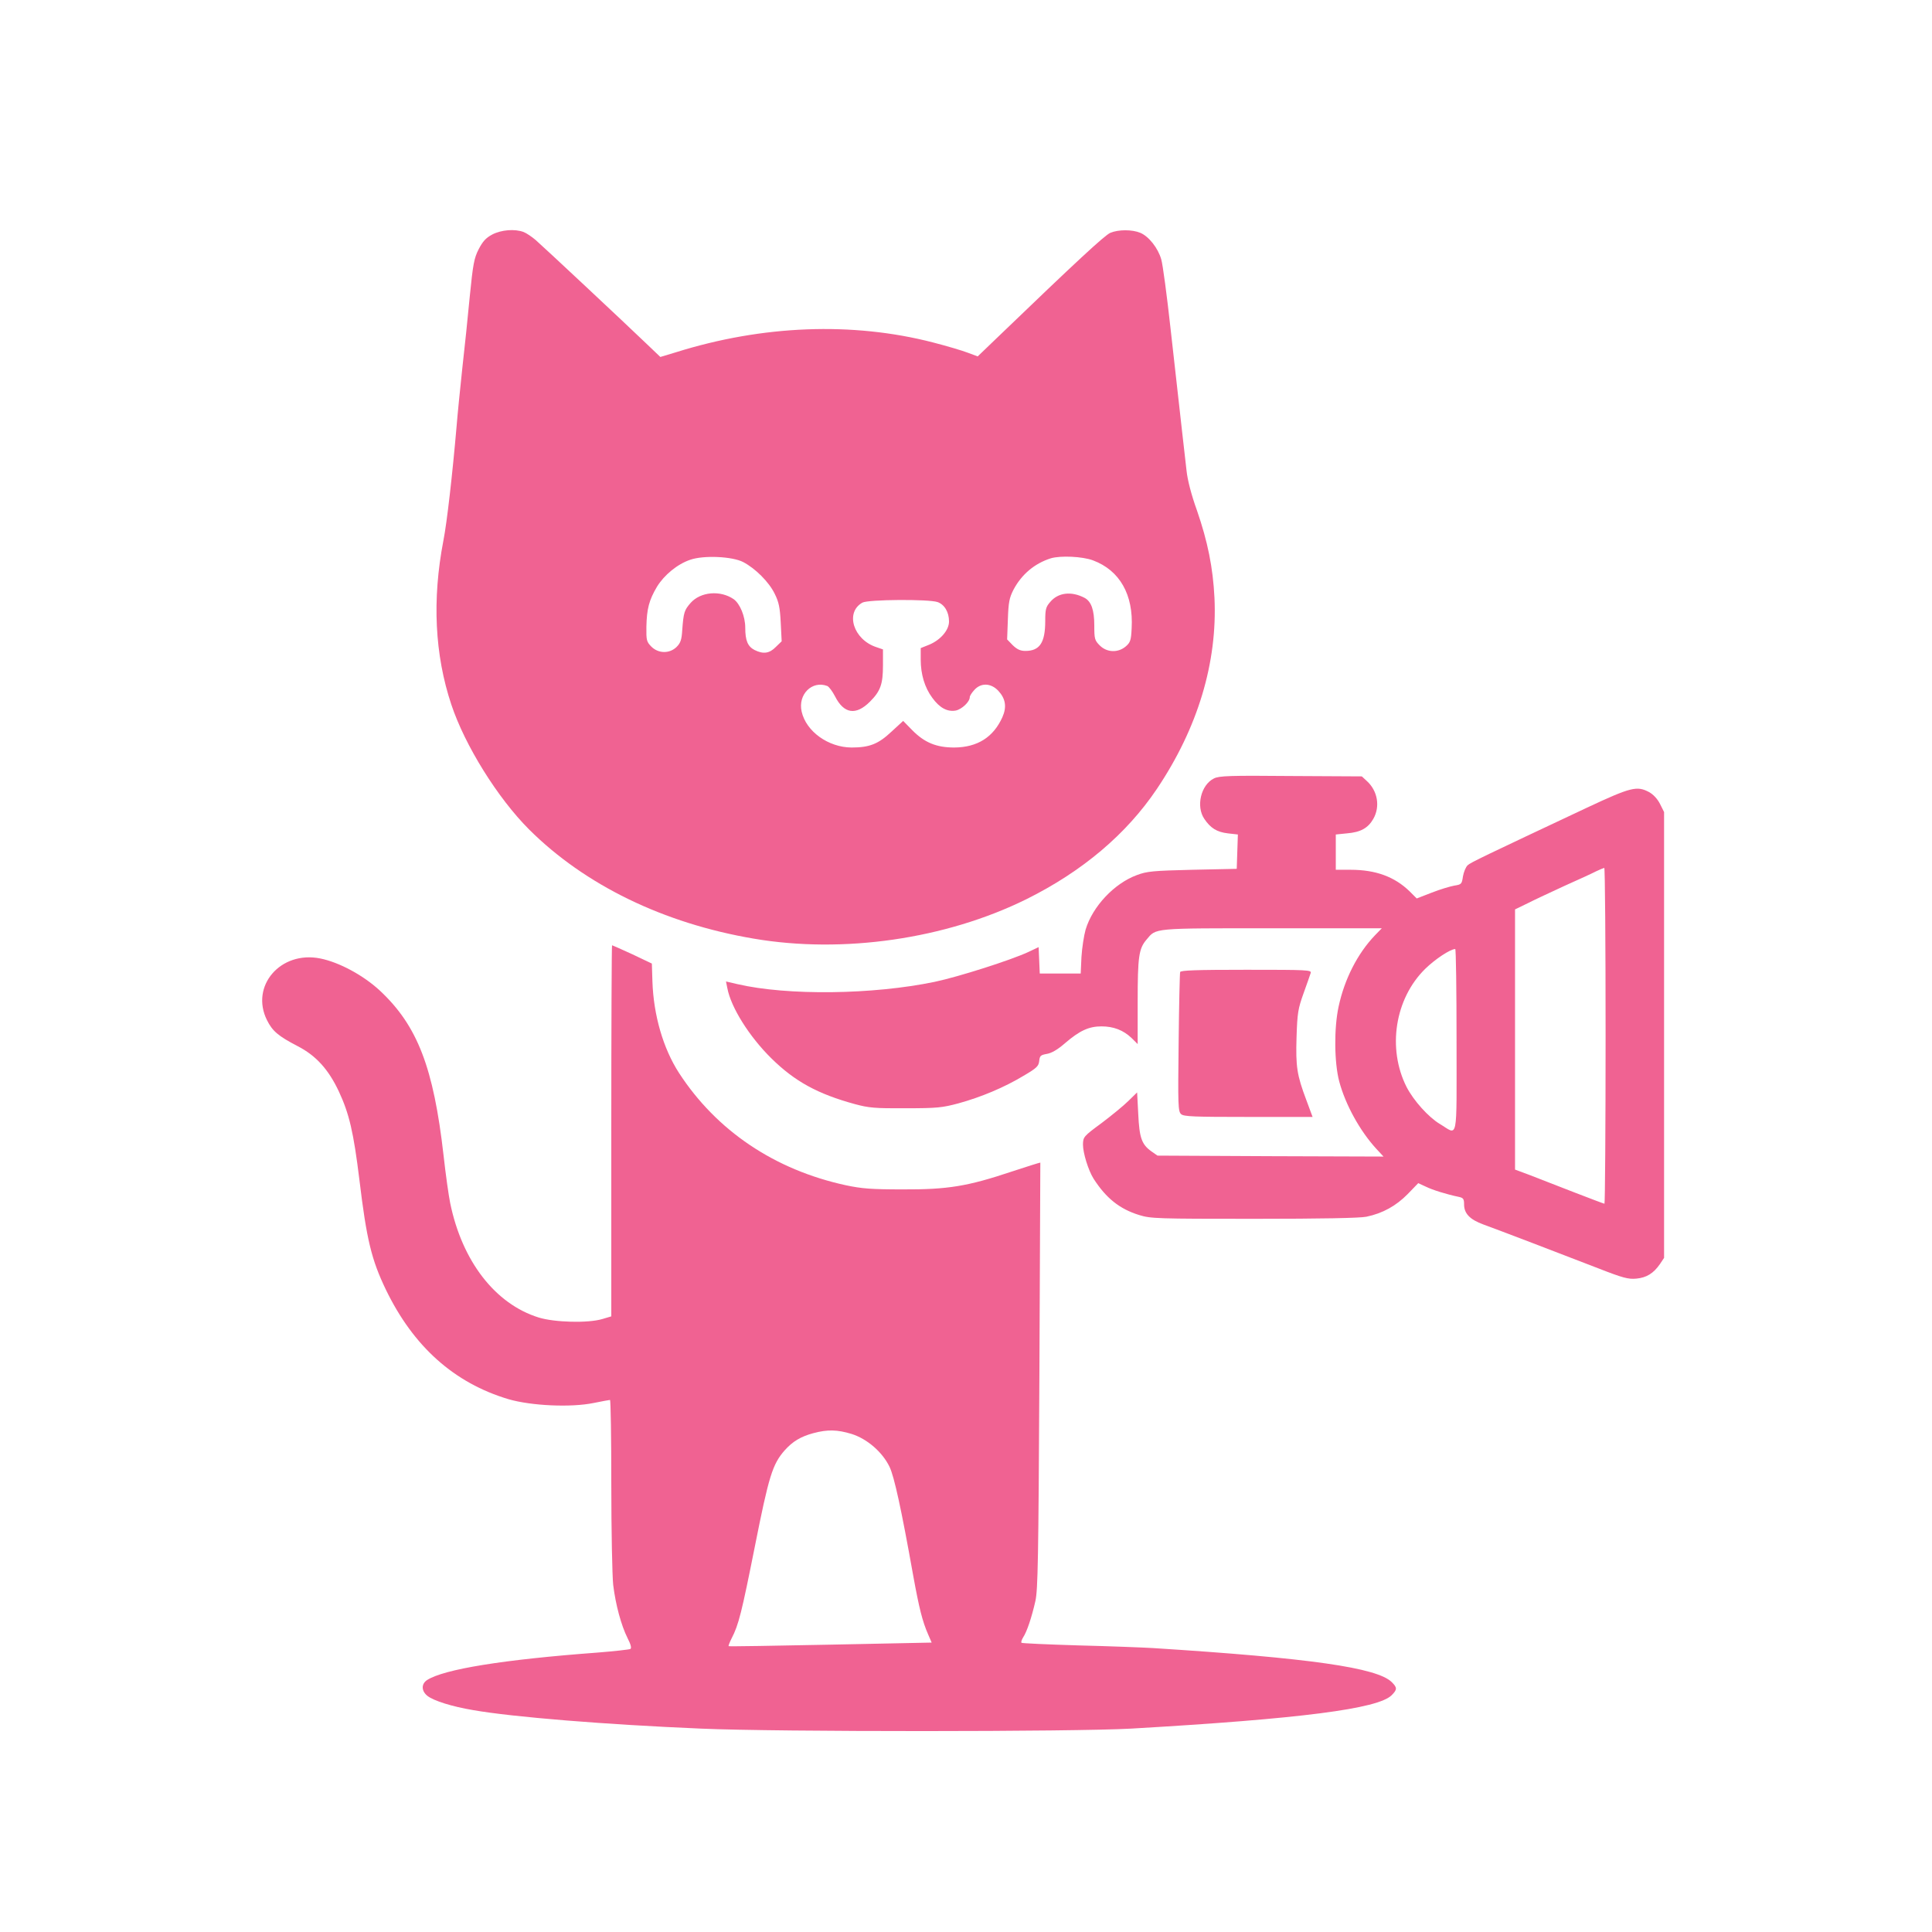
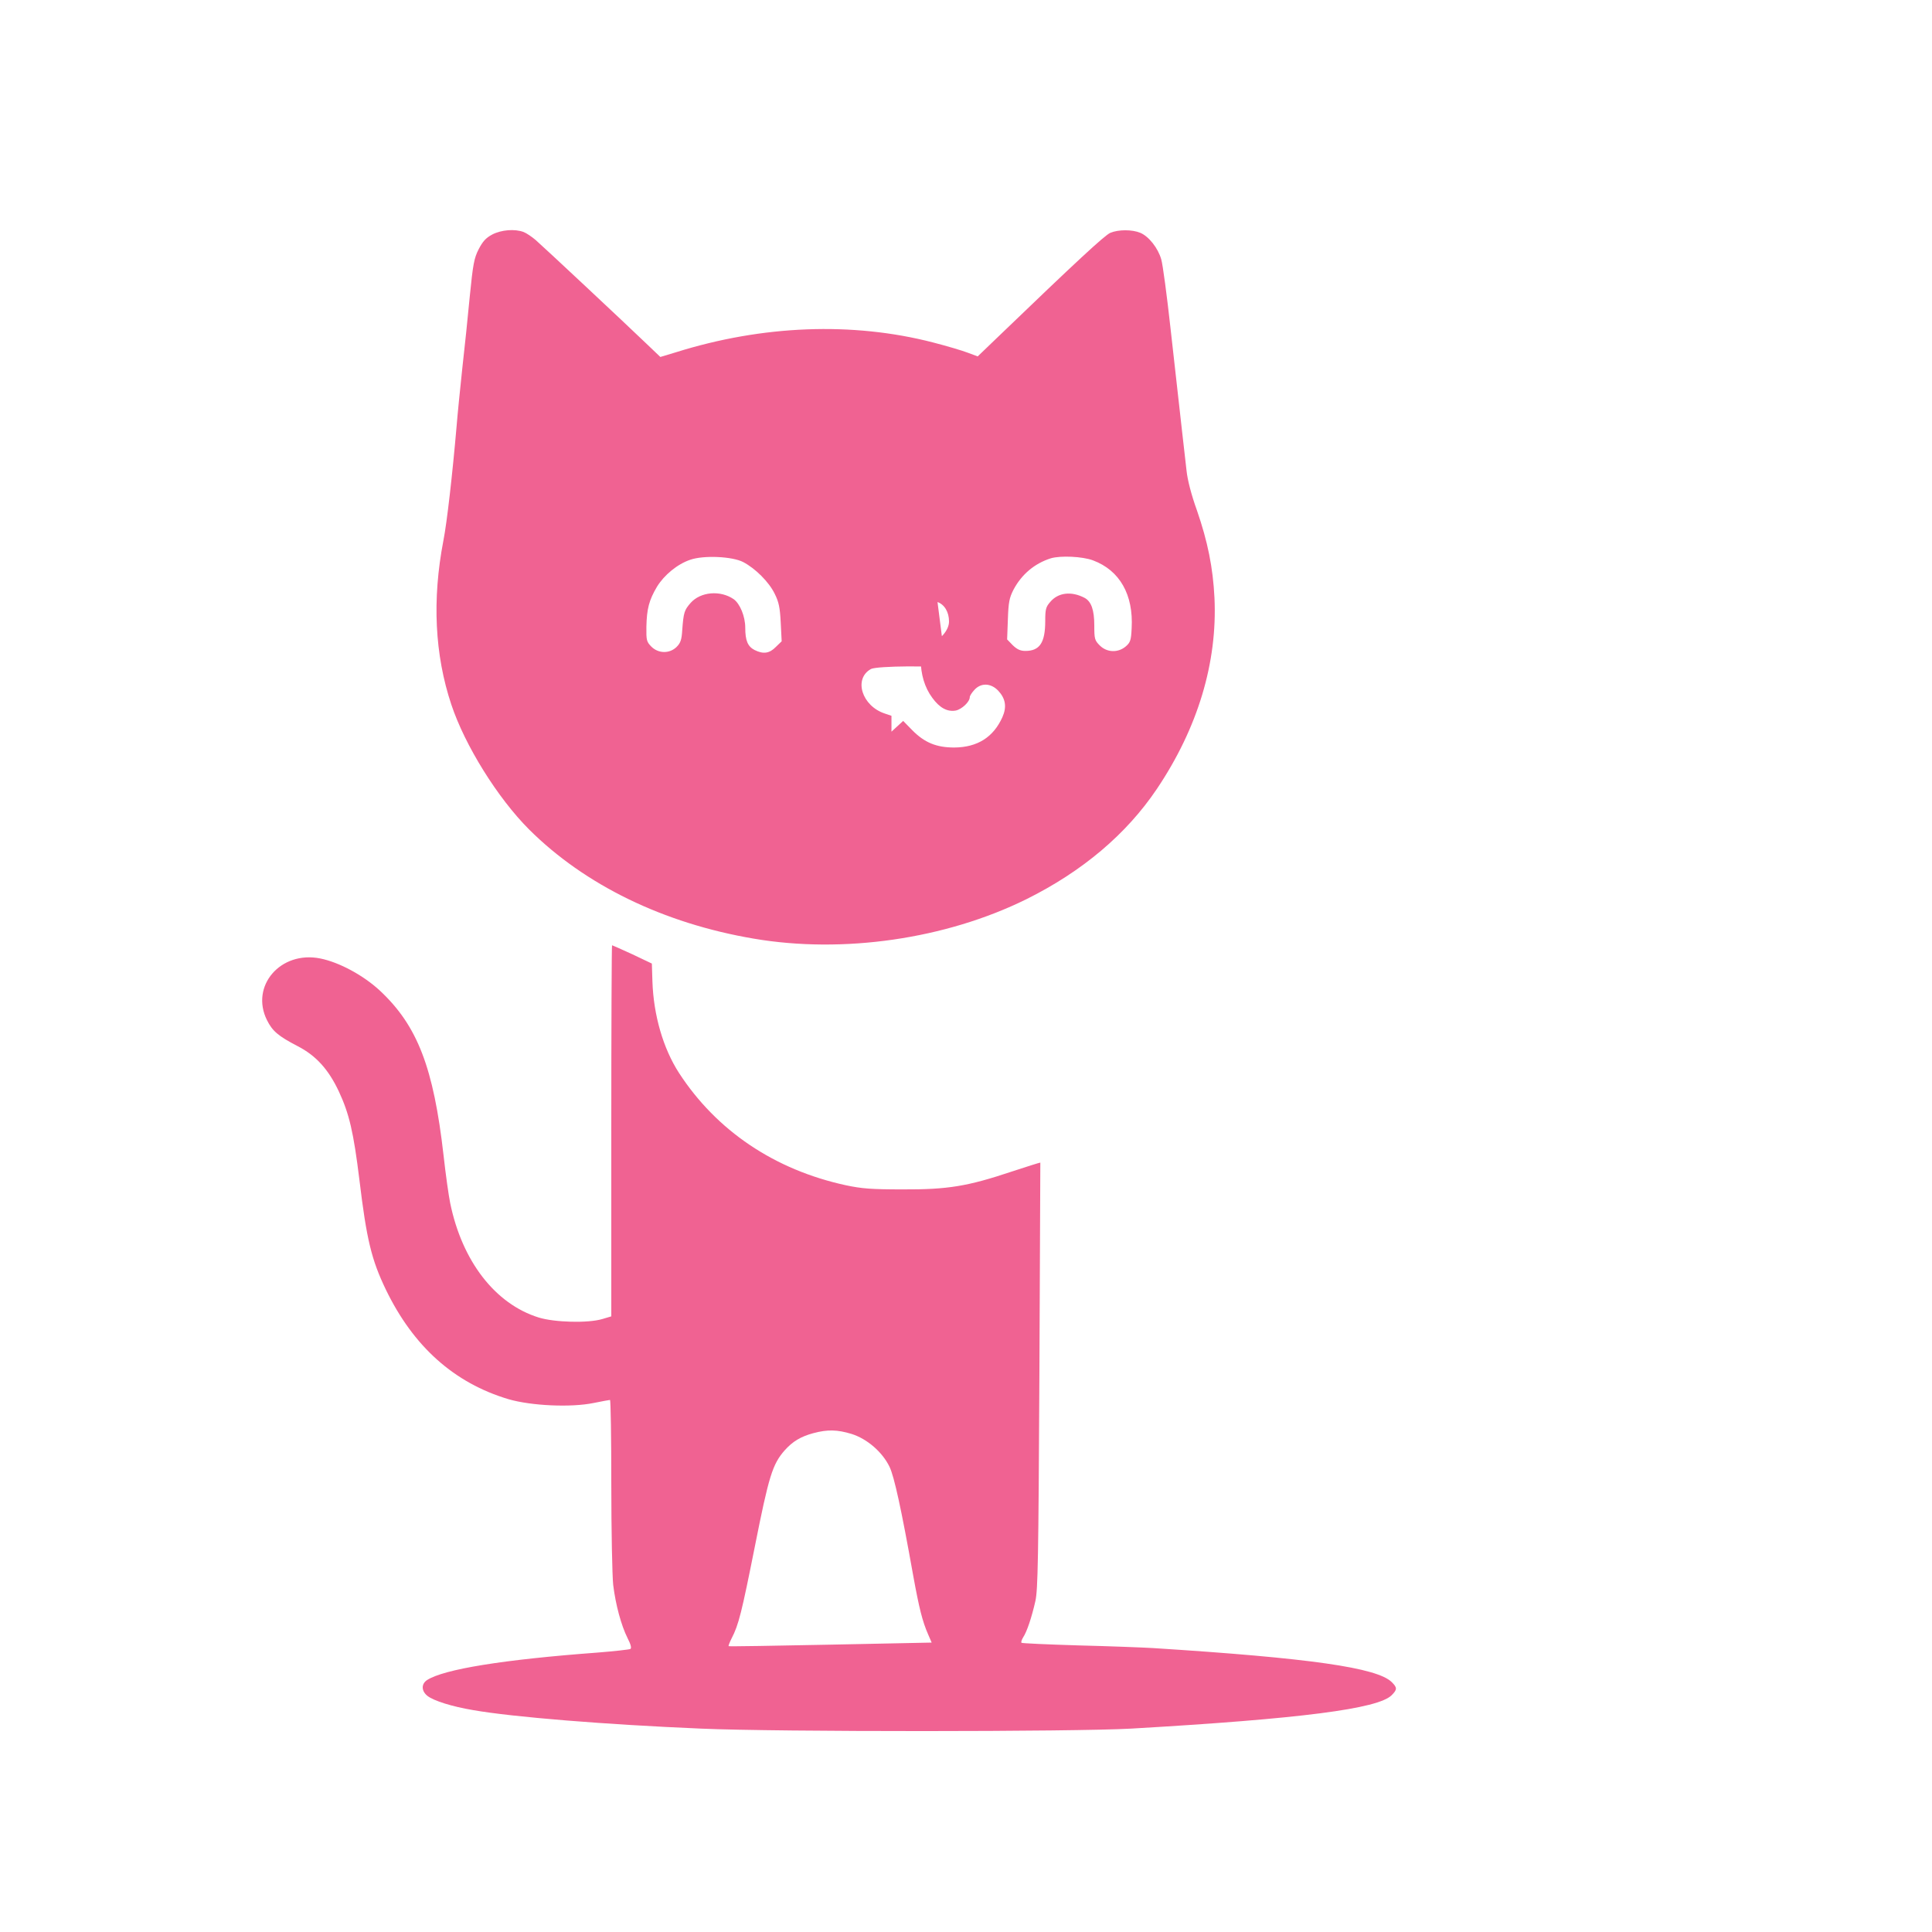
<svg xmlns="http://www.w3.org/2000/svg" version="1.0" width="1024pt" height="1024pt" viewBox="0 0 1024 1024" preserveAspectRatio="xMidYMid meet">
  <g transform="translate(0,1024) scale(0.1,-0.1)" fill="#F06292" stroke="none">
-     <path d="M2609 8997 c-34 -18 -50 -36 -72 -78 -24 -47 -30 -78 -47 -249 -10 -107 -28 -280 -40 -385 -11 -104 -25 -241 -30 -305 -22 -254 -51 -510 -70 -606 -60 -312 -46 -604 42 -868 72 -217 246 -496 412 -662 296 -295 713 -498 1191 -579 474 -81 1018 -2 1445 209 296 147 530 344 692 585 217 323 321 670 305 1012 -8 161 -36 299 -93 464 -29 80 -50 161 -55 210 -10 83 -25 222 -85 755 -19 173 -41 338 -49 365 -17 60 -66 122 -111 141 -43 18 -116 18 -159 0 -30 -13 -178 -150 -601 -557 l-102 -98 -51 19 c-28 11 -112 36 -186 55 -426 110 -903 92 -1362 -52 l-83 -25 -67 64 c-125 120 -558 525 -594 556 -20 17 -48 36 -63 42 -47 18 -119 12 -167 -13z m1330 -1736 c65 -34 137 -106 167 -168 22 -44 28 -73 32 -153 l5 -99 -31 -30 c-34 -35 -67 -39 -113 -16 -36 19 -49 50 -49 118 0 60 -28 127 -61 151 -71 49 -176 40 -229 -20 -33 -38 -37 -50 -44 -143 -3 -52 -9 -69 -30 -90 -37 -36 -96 -36 -134 2 -25 26 -27 33 -26 105 2 95 14 141 56 212 38 62 108 120 176 143 71 25 223 18 281 -12z m1854 9 c142 -53 215 -182 205 -360 -3 -64 -7 -75 -31 -96 -41 -35 -100 -33 -138 5 -27 27 -29 35 -29 106 0 82 -16 127 -51 146 -70 37 -141 29 -183 -22 -23 -26 -26 -40 -26 -100 0 -115 -29 -159 -105 -159 -27 0 -44 8 -67 30 l-30 31 4 107 c3 91 8 114 30 157 43 81 112 139 198 166 51 15 167 10 223 -11z m-824 -221 c37 -13 61 -53 61 -103 0 -46 -45 -98 -105 -123 l-45 -18 0 -61 c0 -78 21 -148 61 -202 39 -54 80 -76 125 -68 32 7 74 46 74 71 0 7 11 24 25 39 35 38 87 36 126 -5 39 -42 46 -86 22 -140 -48 -107 -133 -160 -255 -161 -95 0 -158 26 -223 92 l-48 49 -62 -57 c-70 -66 -117 -84 -212 -84 -123 1 -240 85 -264 190 -21 91 55 167 136 136 9 -4 27 -28 41 -55 47 -93 111 -102 185 -28 56 56 69 93 69 193 l0 84 -35 12 c-122 40 -167 184 -74 236 31 17 351 19 398 3z" />
-     <path d="M6434 6114 c-69 -34 -96 -148 -51 -214 33 -49 66 -70 125 -77 l53 -6 -3 -91 -3 -91 -235 -5 c-209 -5 -241 -8 -294 -28 -120 -44 -235 -166 -272 -289 -9 -32 -19 -97 -22 -145 l-4 -88 -109 0 -108 0 -3 70 -3 70 -55 -26 c-93 -43 -368 -131 -496 -158 -327 -68 -779 -74 -1046 -12 l-60 14 7 -35 c19 -102 116 -257 234 -373 123 -121 244 -188 442 -242 74 -20 106 -23 269 -22 167 0 194 3 280 26 120 33 242 84 345 146 70 41 80 51 83 78 3 28 7 32 40 38 25 4 57 22 97 57 77 66 126 89 193 89 64 0 116 -20 160 -62 l32 -32 0 225 c0 239 6 281 47 329 52 62 27 60 665 60 l582 0 -36 -37 c-93 -97 -162 -233 -193 -378 -25 -115 -23 -297 3 -396 33 -124 110 -263 196 -357 l39 -42 -599 2 -599 3 -33 23 c-51 37 -63 71 -69 198 l-6 114 -46 -45 c-25 -25 -90 -78 -143 -118 -95 -70 -97 -73 -98 -113 0 -45 28 -136 56 -181 66 -103 138 -161 242 -193 61 -19 95 -20 608 -20 361 0 561 4 596 11 87 18 158 58 219 120 l56 58 39 -18 c36 -18 110 -41 177 -55 23 -5 27 -11 27 -40 0 -48 31 -80 102 -106 80 -29 407 -154 608 -232 133 -52 161 -59 203 -55 54 5 91 28 125 77 l22 33 0 1181 0 1182 -22 44 c-14 27 -36 50 -58 62 -64 34 -96 26 -329 -83 -546 -257 -616 -290 -632 -305 -10 -9 -21 -36 -25 -59 -6 -41 -8 -43 -46 -49 -22 -4 -76 -20 -119 -37 l-80 -31 -37 37 c-80 78 -180 115 -314 115 l-78 0 0 94 0 93 59 6 c73 6 112 28 140 77 37 65 23 148 -34 200 l-27 25 -376 2 c-323 3 -381 1 -408 -13z m2076 -1364 c0 -489 -3 -890 -6 -890 -3 0 -74 27 -157 59 -84 33 -189 73 -234 91 l-83 31 0 690 0 689 68 33 c37 19 126 60 197 93 72 32 146 66 165 76 19 9 38 17 43 18 4 0 7 -400 7 -890z m-790 -26 c0 -551 10 -500 -89 -441 -60 36 -139 124 -176 196 -103 204 -62 468 99 626 52 51 132 104 159 105 4 0 7 -219 7 -486z" />
+     <path d="M2609 8997 c-34 -18 -50 -36 -72 -78 -24 -47 -30 -78 -47 -249 -10 -107 -28 -280 -40 -385 -11 -104 -25 -241 -30 -305 -22 -254 -51 -510 -70 -606 -60 -312 -46 -604 42 -868 72 -217 246 -496 412 -662 296 -295 713 -498 1191 -579 474 -81 1018 -2 1445 209 296 147 530 344 692 585 217 323 321 670 305 1012 -8 161 -36 299 -93 464 -29 80 -50 161 -55 210 -10 83 -25 222 -85 755 -19 173 -41 338 -49 365 -17 60 -66 122 -111 141 -43 18 -116 18 -159 0 -30 -13 -178 -150 -601 -557 l-102 -98 -51 19 c-28 11 -112 36 -186 55 -426 110 -903 92 -1362 -52 l-83 -25 -67 64 c-125 120 -558 525 -594 556 -20 17 -48 36 -63 42 -47 18 -119 12 -167 -13z m1330 -1736 c65 -34 137 -106 167 -168 22 -44 28 -73 32 -153 l5 -99 -31 -30 c-34 -35 -67 -39 -113 -16 -36 19 -49 50 -49 118 0 60 -28 127 -61 151 -71 49 -176 40 -229 -20 -33 -38 -37 -50 -44 -143 -3 -52 -9 -69 -30 -90 -37 -36 -96 -36 -134 2 -25 26 -27 33 -26 105 2 95 14 141 56 212 38 62 108 120 176 143 71 25 223 18 281 -12z m1854 9 c142 -53 215 -182 205 -360 -3 -64 -7 -75 -31 -96 -41 -35 -100 -33 -138 5 -27 27 -29 35 -29 106 0 82 -16 127 -51 146 -70 37 -141 29 -183 -22 -23 -26 -26 -40 -26 -100 0 -115 -29 -159 -105 -159 -27 0 -44 8 -67 30 l-30 31 4 107 c3 91 8 114 30 157 43 81 112 139 198 166 51 15 167 10 223 -11z m-824 -221 c37 -13 61 -53 61 -103 0 -46 -45 -98 -105 -123 l-45 -18 0 -61 c0 -78 21 -148 61 -202 39 -54 80 -76 125 -68 32 7 74 46 74 71 0 7 11 24 25 39 35 38 87 36 126 -5 39 -42 46 -86 22 -140 -48 -107 -133 -160 -255 -161 -95 0 -158 26 -223 92 l-48 49 -62 -57 l0 84 -35 12 c-122 40 -167 184 -74 236 31 17 351 19 398 3z" />
    <path d="M3240 4246 l0 -983 -47 -14 c-77 -23 -254 -18 -338 8 -231 72 -406 299 -469 607 -8 39 -24 152 -35 252 -53 465 -138 687 -337 873 -87 81 -216 151 -317 171 -210 42 -372 -146 -282 -327 29 -58 59 -84 163 -138 97 -50 163 -123 218 -240 55 -118 78 -216 109 -469 38 -316 64 -423 140 -581 146 -302 362 -495 650 -581 120 -35 331 -45 452 -20 44 9 83 16 86 16 4 0 7 -201 7 -448 0 -247 5 -485 10 -532 13 -107 43 -216 76 -282 18 -35 22 -53 15 -58 -7 -3 -85 -12 -174 -19 -498 -37 -815 -88 -904 -146 -31 -21 -30 -58 3 -84 34 -26 129 -56 242 -75 211 -37 707 -77 1207 -98 407 -18 1981 -17 2280 0 900 52 1309 105 1381 177 30 30 30 40 1 69 -77 77 -433 128 -1267 181 -52 3 -229 10 -393 14 -164 5 -301 11 -303 14 -3 3 1 16 9 29 20 30 45 105 65 193 13 61 16 217 21 1195 3 619 5 1126 5 1128 -1 1 -68 -20 -150 -47 -236 -79 -341 -96 -579 -95 -167 0 -217 4 -302 22 -378 82 -685 289 -884 595 -84 130 -135 306 -141 485 l-3 95 -103 49 c-57 26 -106 48 -108 48 -2 0 -4 -443 -4 -984z m1273 -1606 c83 -26 164 -96 202 -175 25 -53 62 -222 125 -575 32 -176 49 -243 79 -312 l19 -44 -537 -11 c-295 -6 -537 -10 -539 -8 -2 2 5 20 16 42 37 71 53 136 123 487 74 372 93 435 158 509 42 47 85 73 152 91 75 20 126 19 202 -4z" />
-     <path d="M6255 5088 c-2 -7 -6 -176 -8 -375 -4 -331 -3 -364 13 -378 14 -13 65 -15 357 -15 l340 0 -33 89 c-50 133 -57 177 -52 335 4 127 8 150 37 231 18 50 35 98 38 108 5 16 -16 17 -341 17 -268 0 -348 -3 -351 -12z" />
  </g>
</svg>